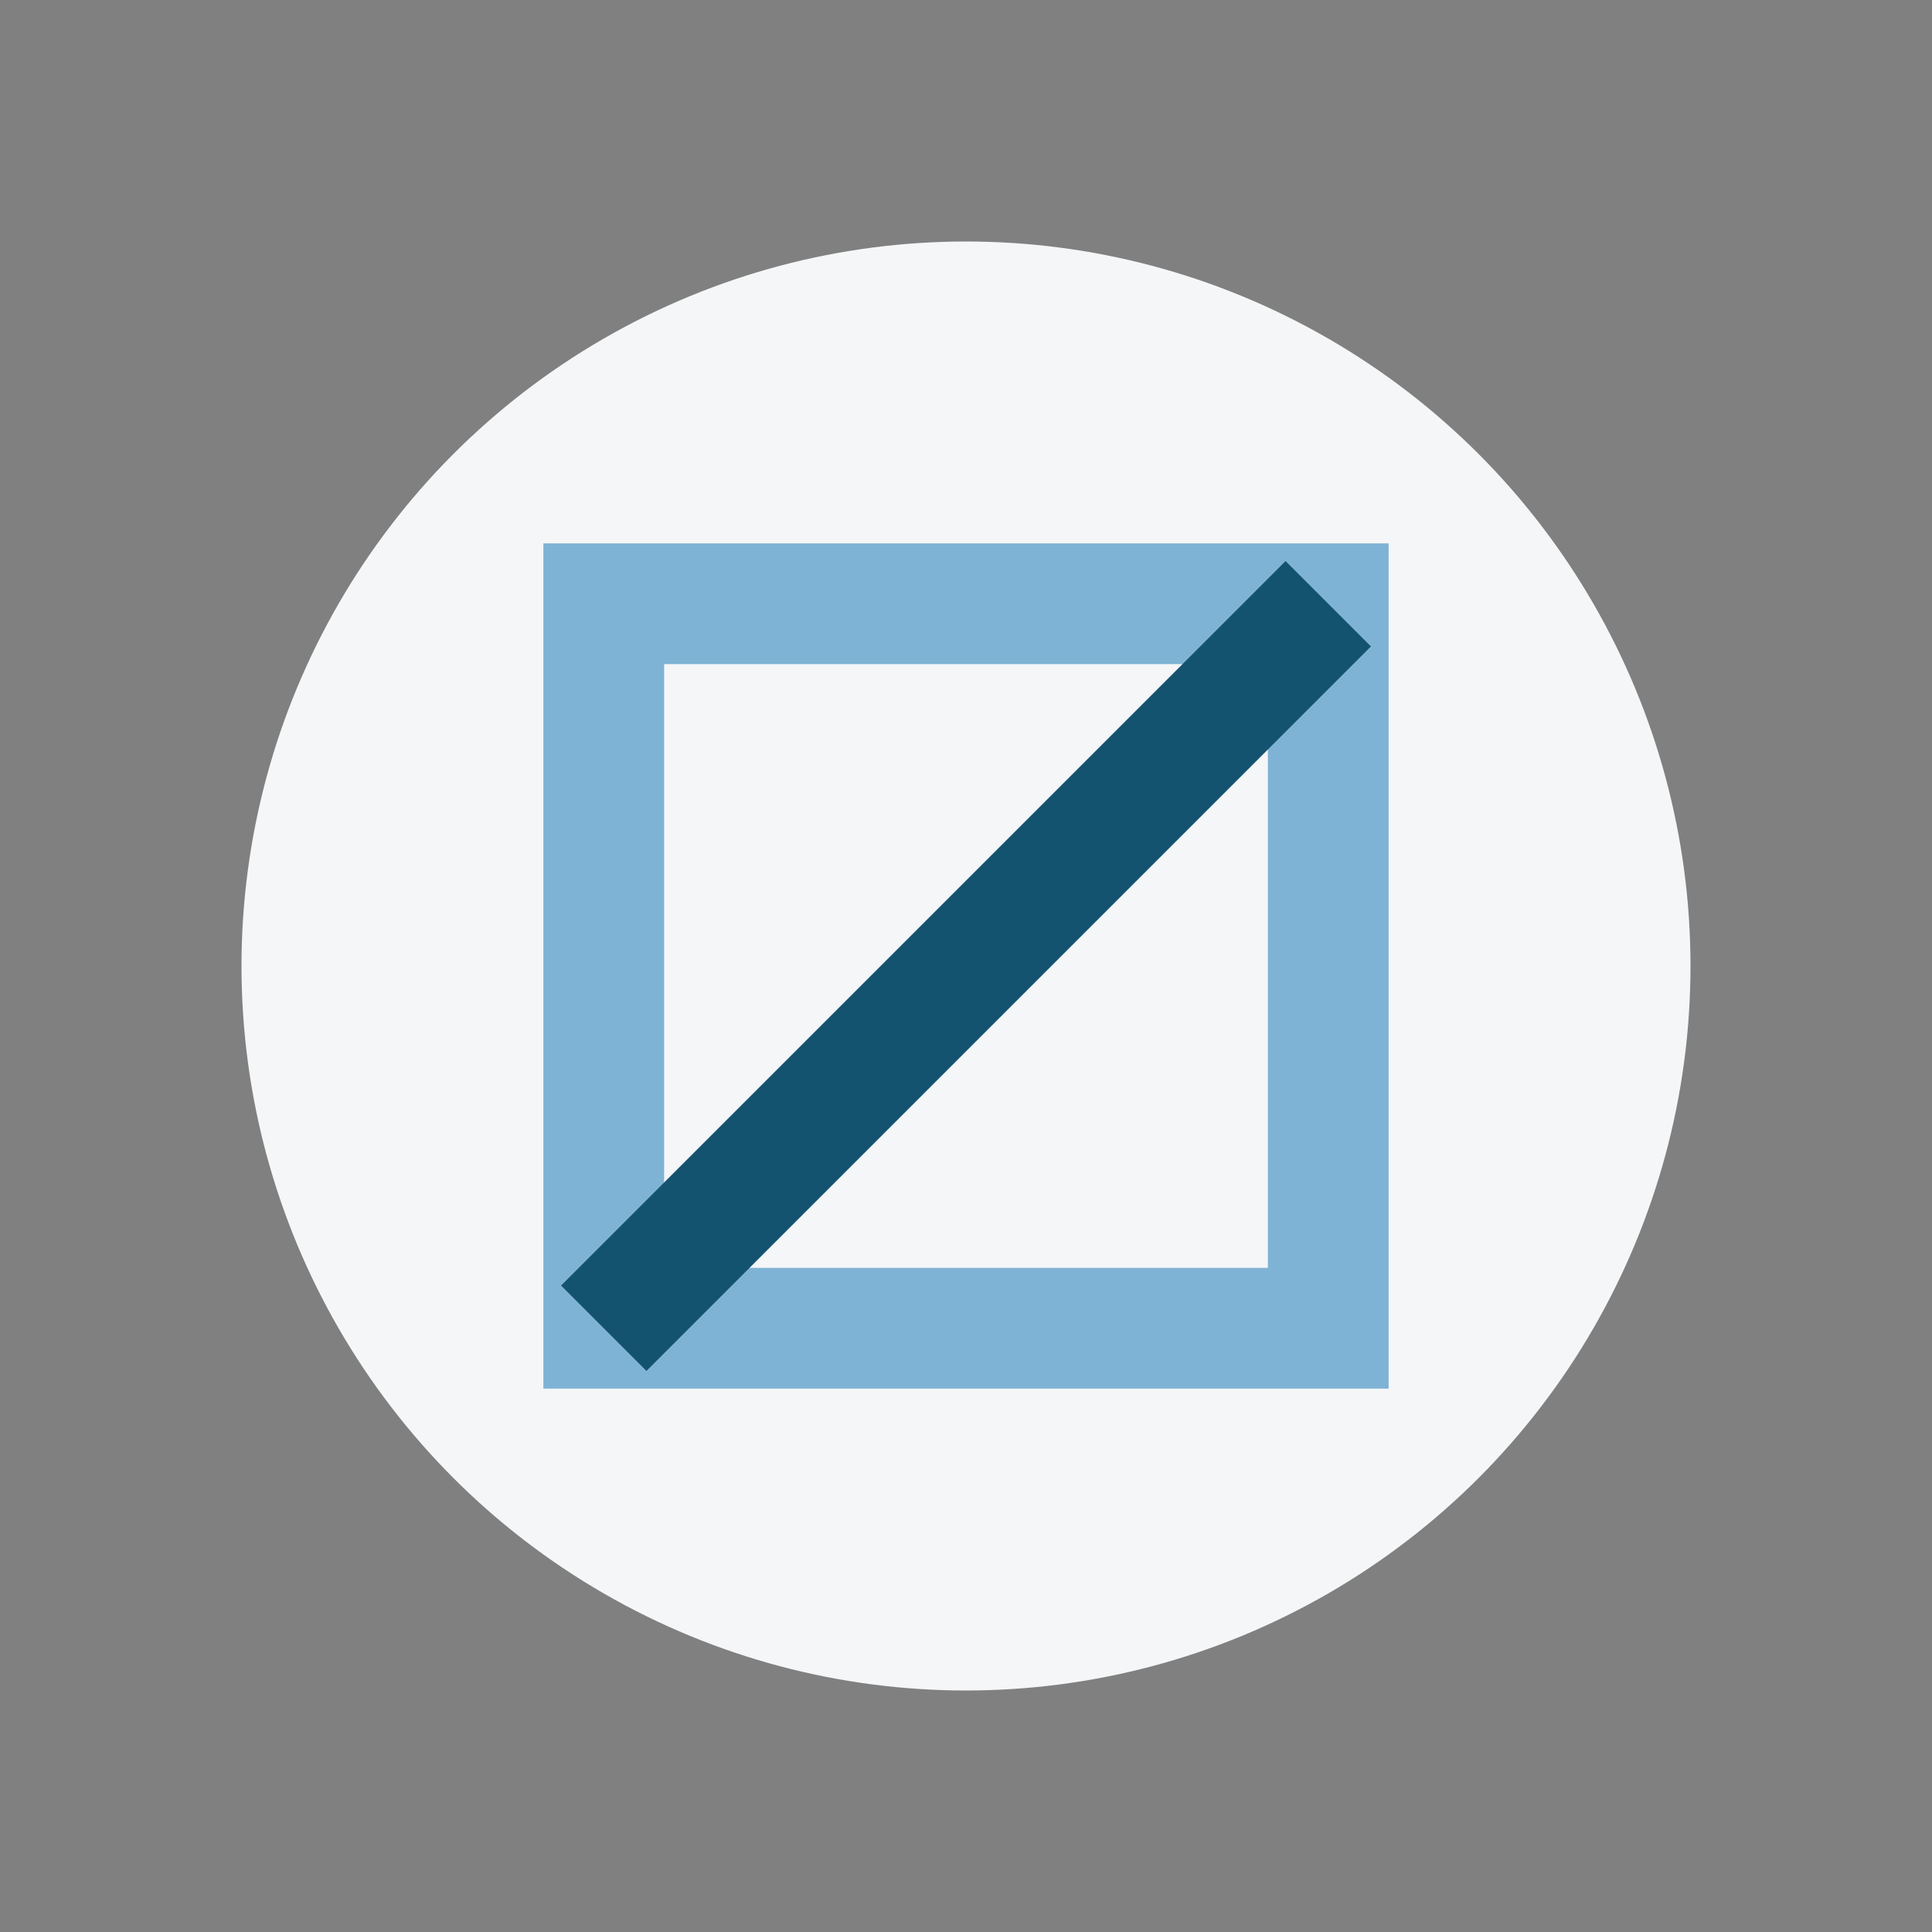
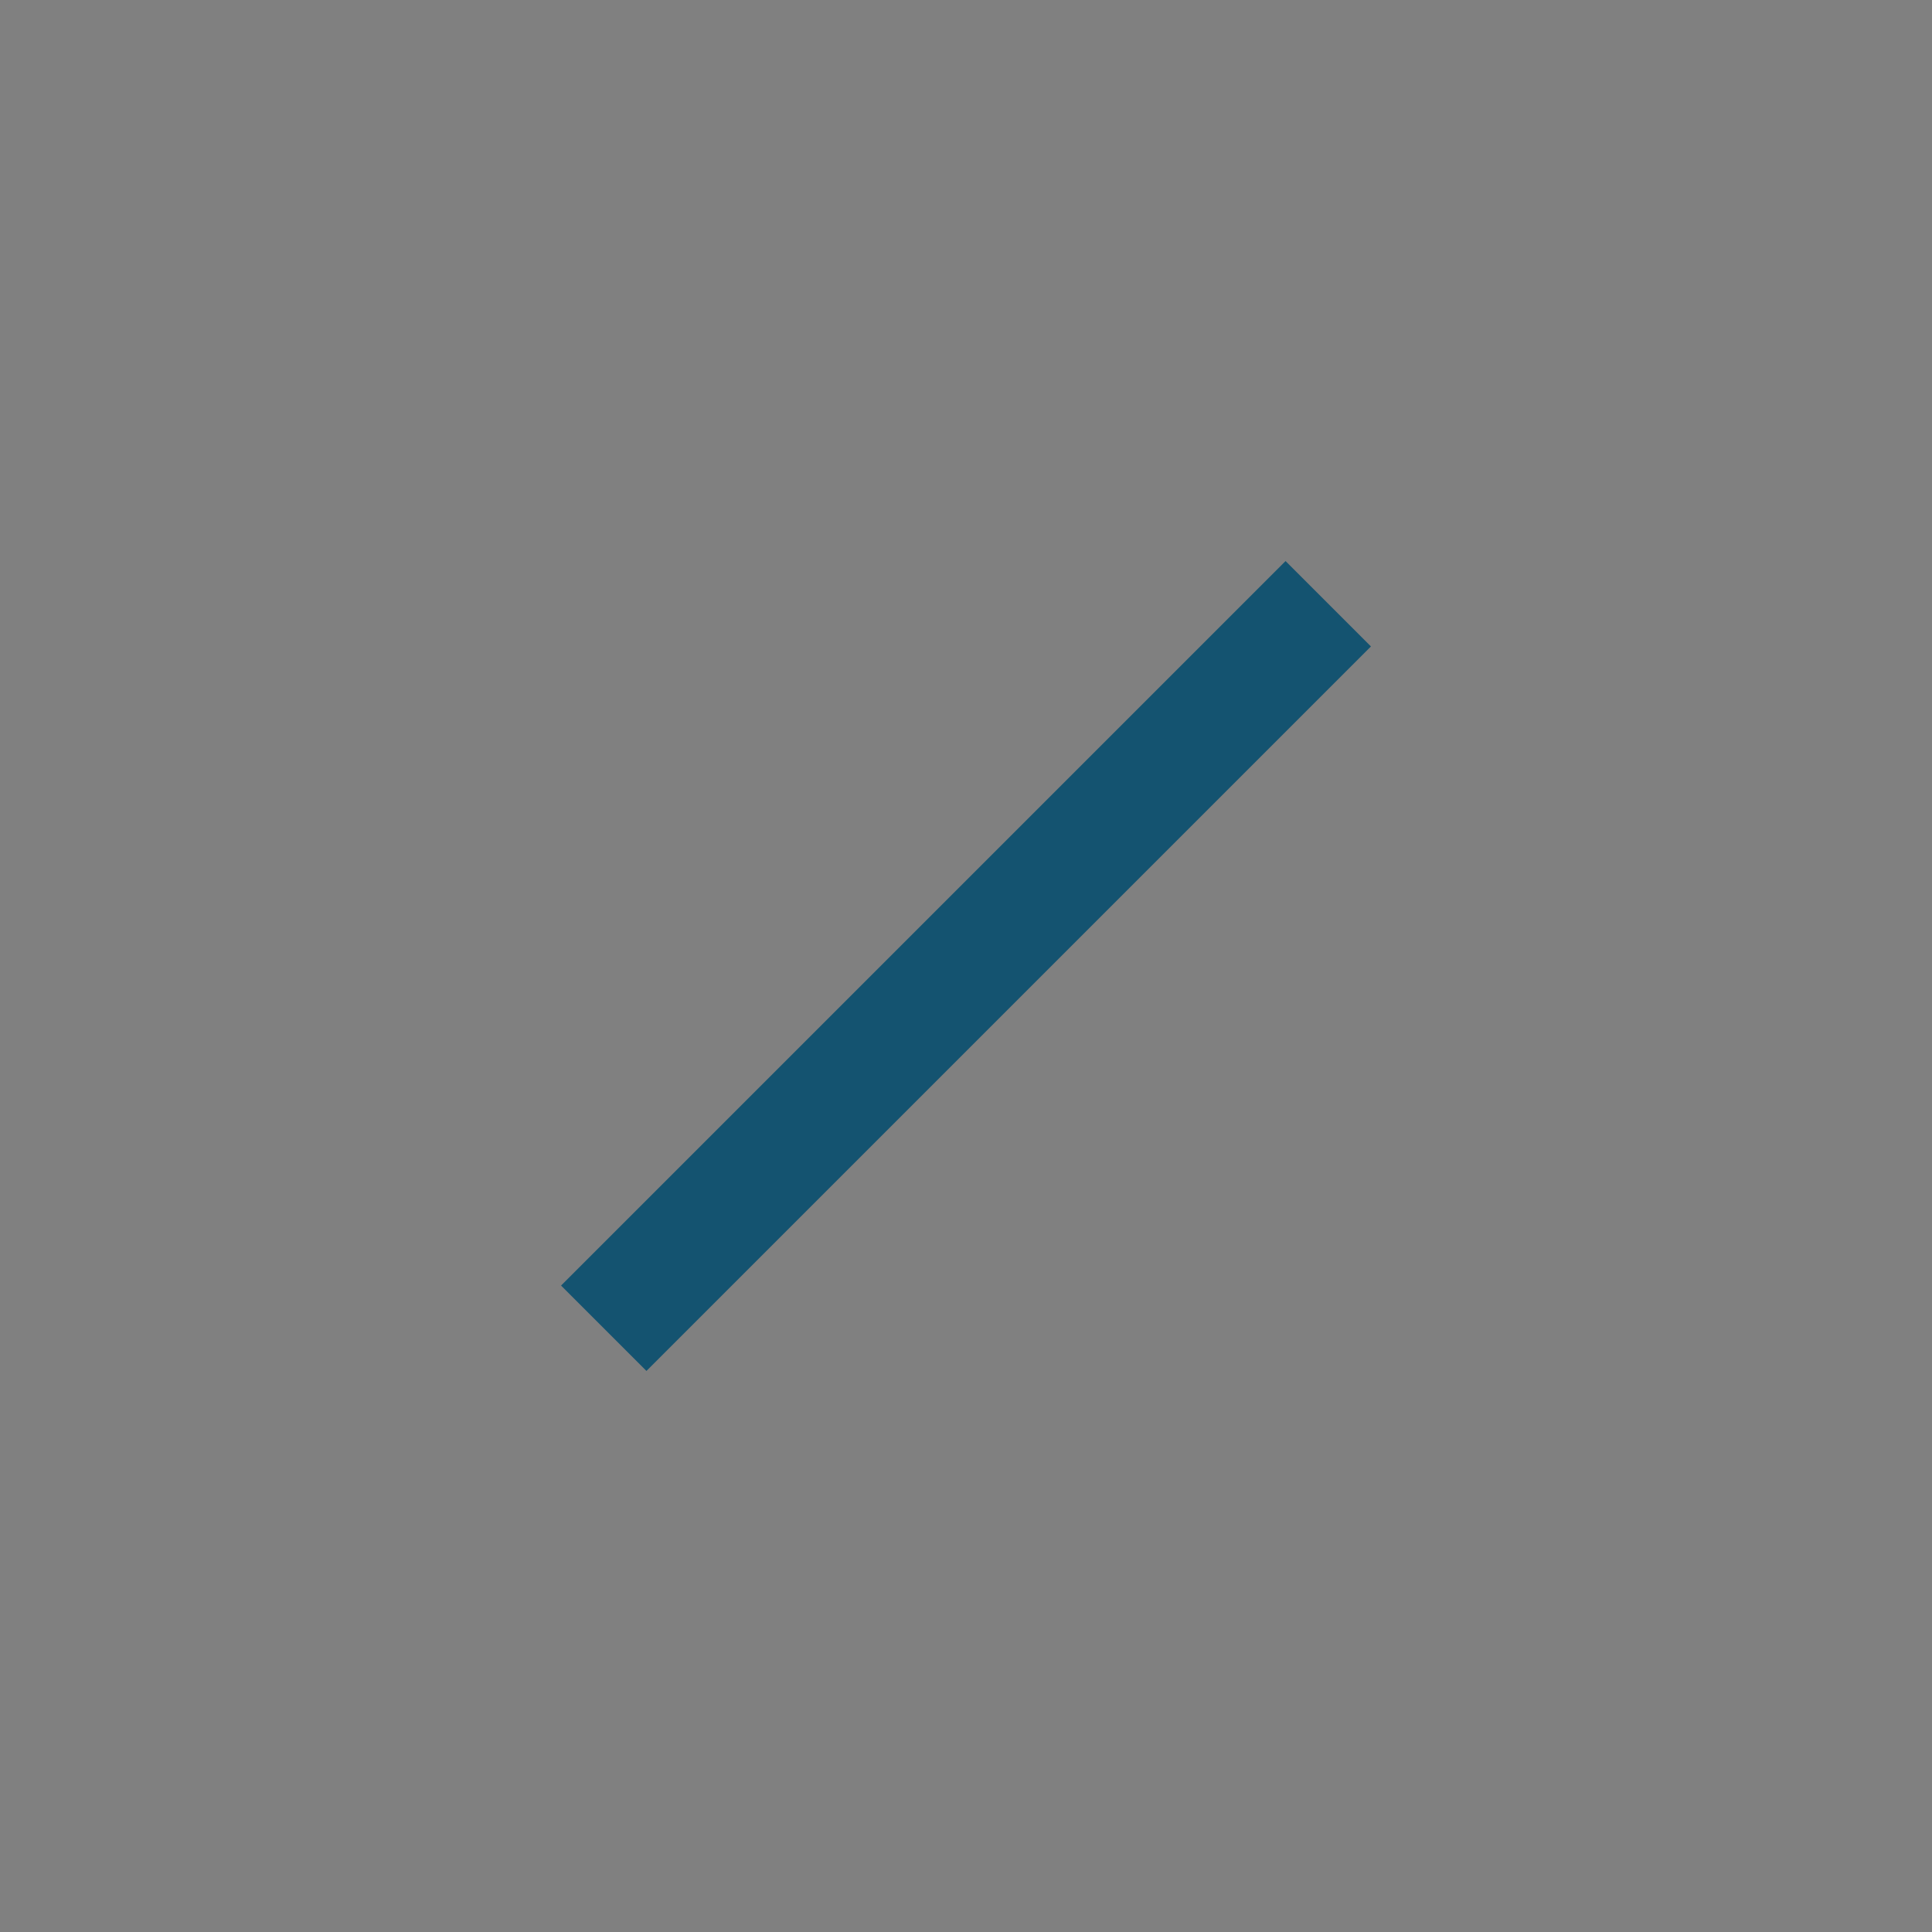
<svg xmlns="http://www.w3.org/2000/svg" width="32" height="32" viewBox="0 0 32 32">
  <rect x="0" y="0" width="32" height="32" fill="#808080" stroke="none" />
-   <circle cx="16" cy="16" r="12" fill="#F4F6F7" />
-   <rect x="10" y="10" width="12" height="12" fill="none" stroke="#7FB3D5" stroke-width="2" />
  <path d="M10 22l12-12" stroke="#145370" stroke-width="2" />
</svg>